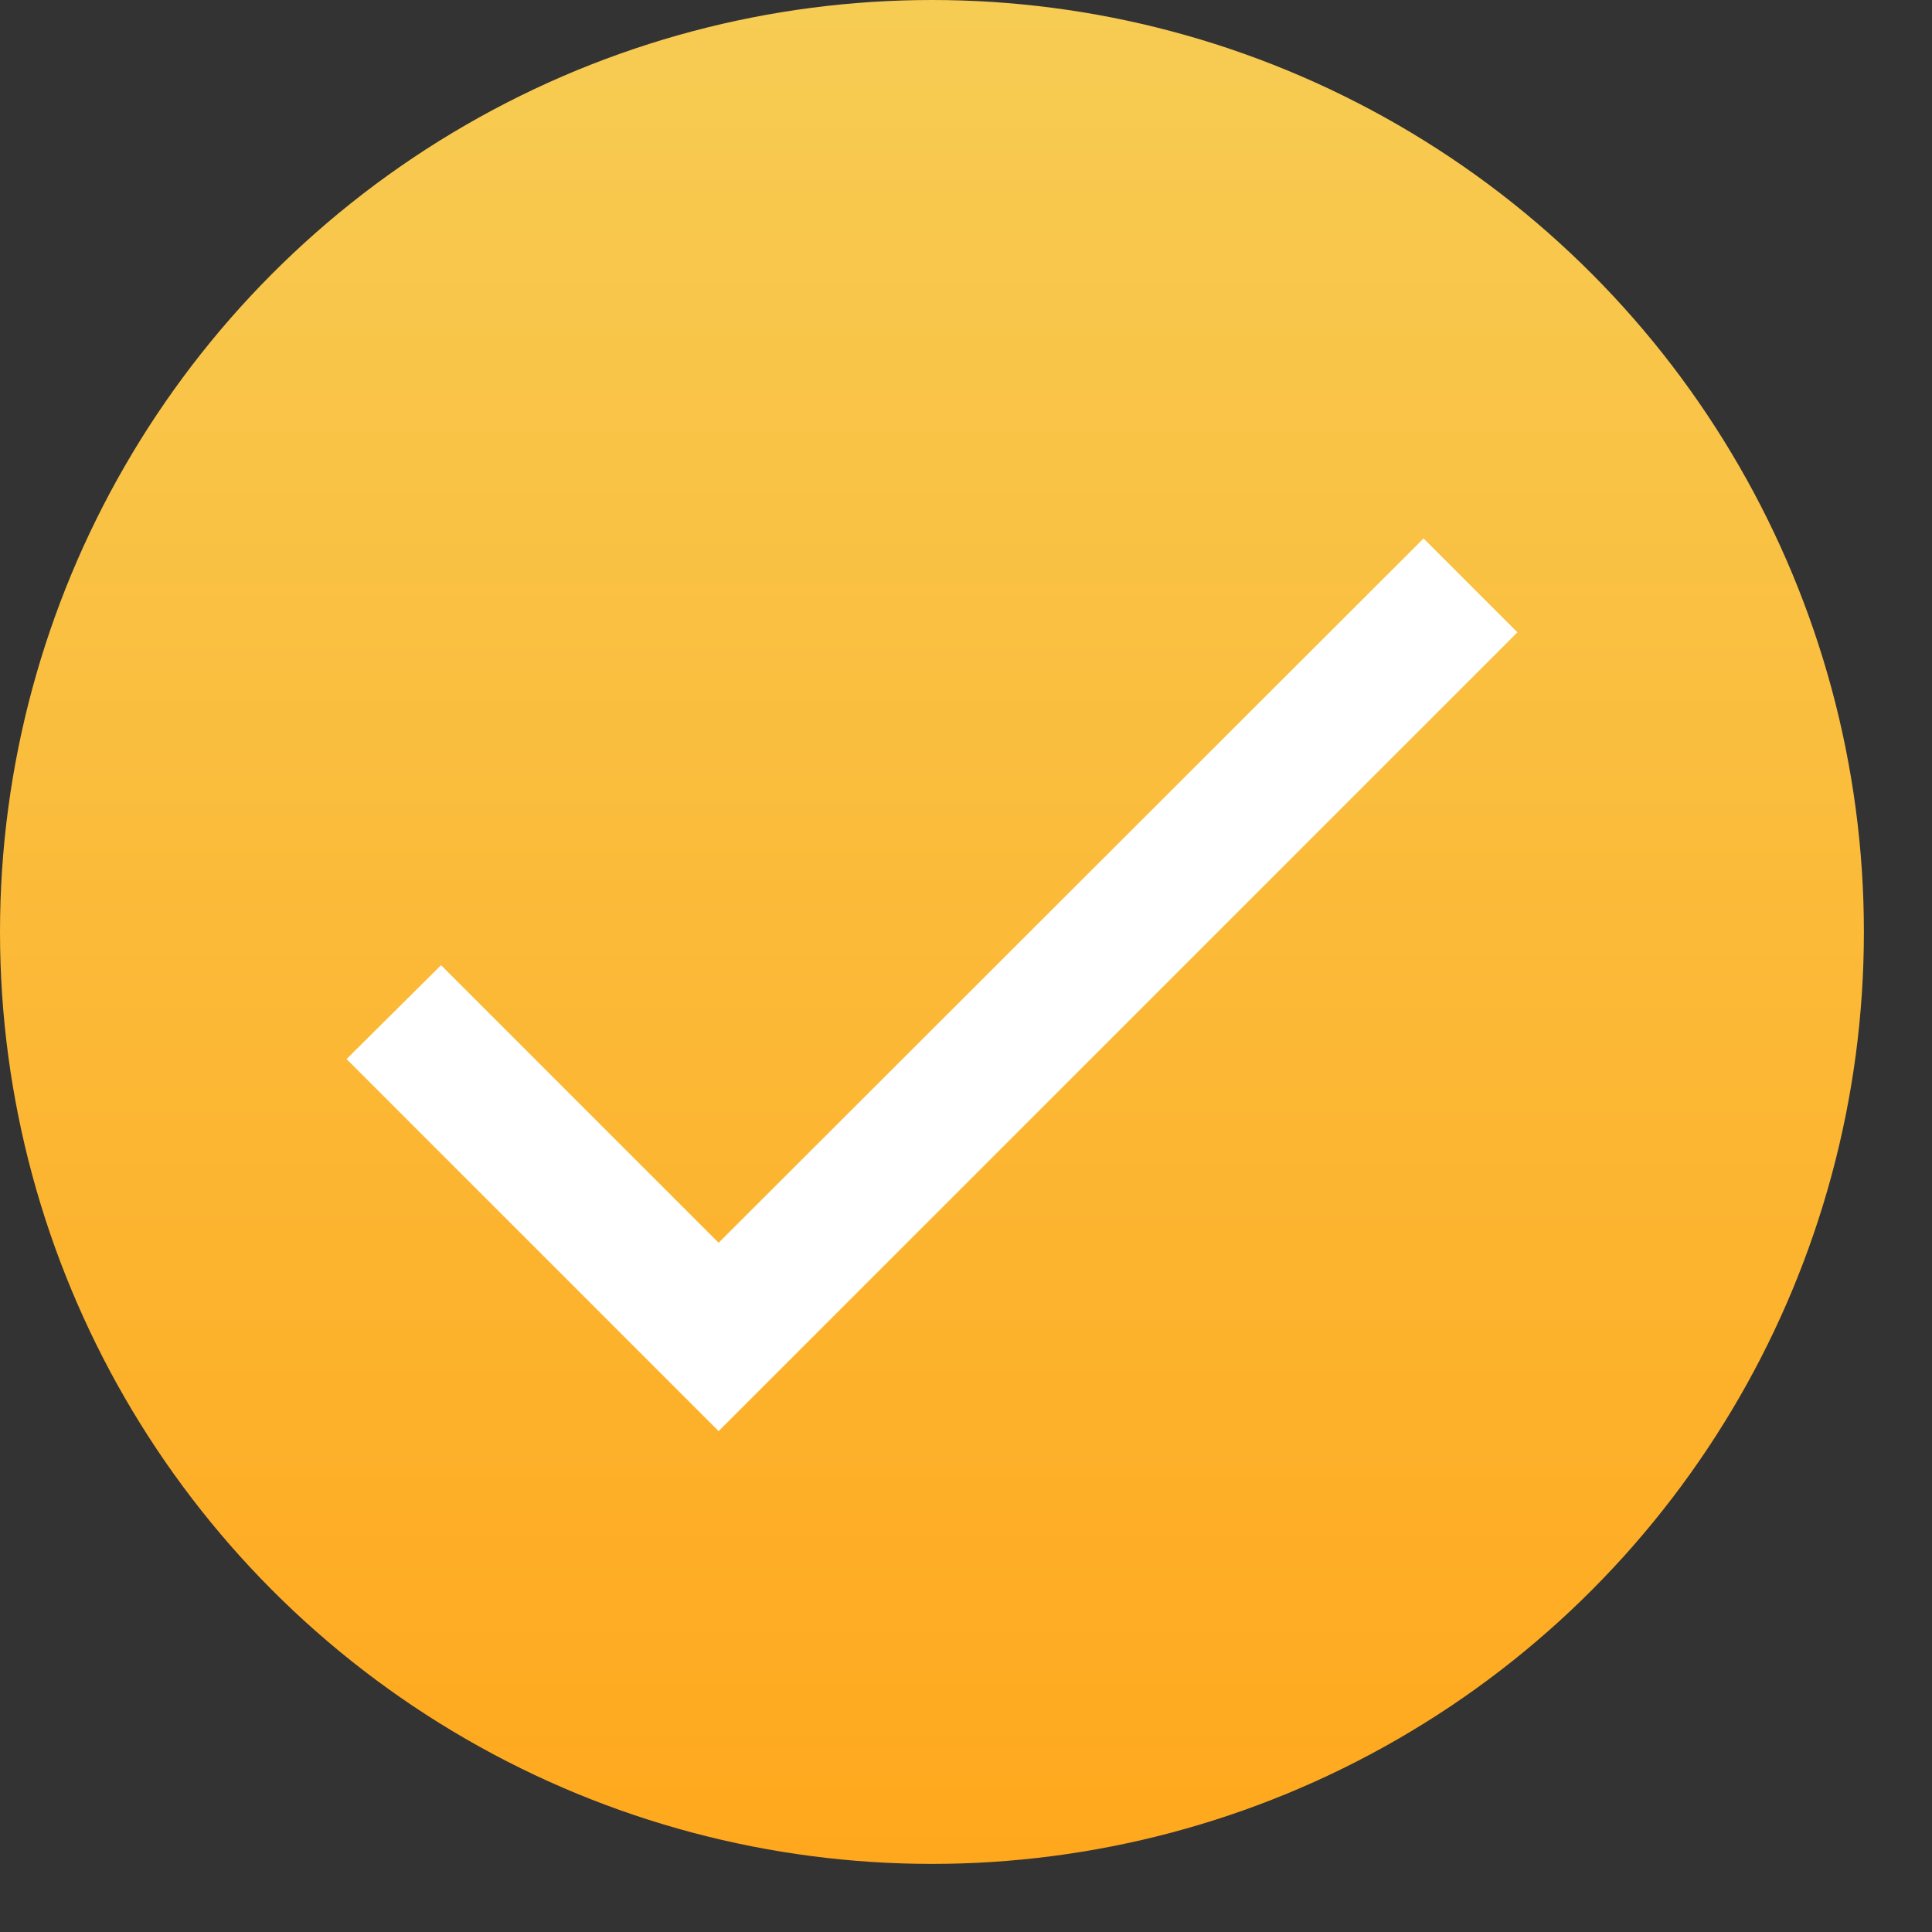
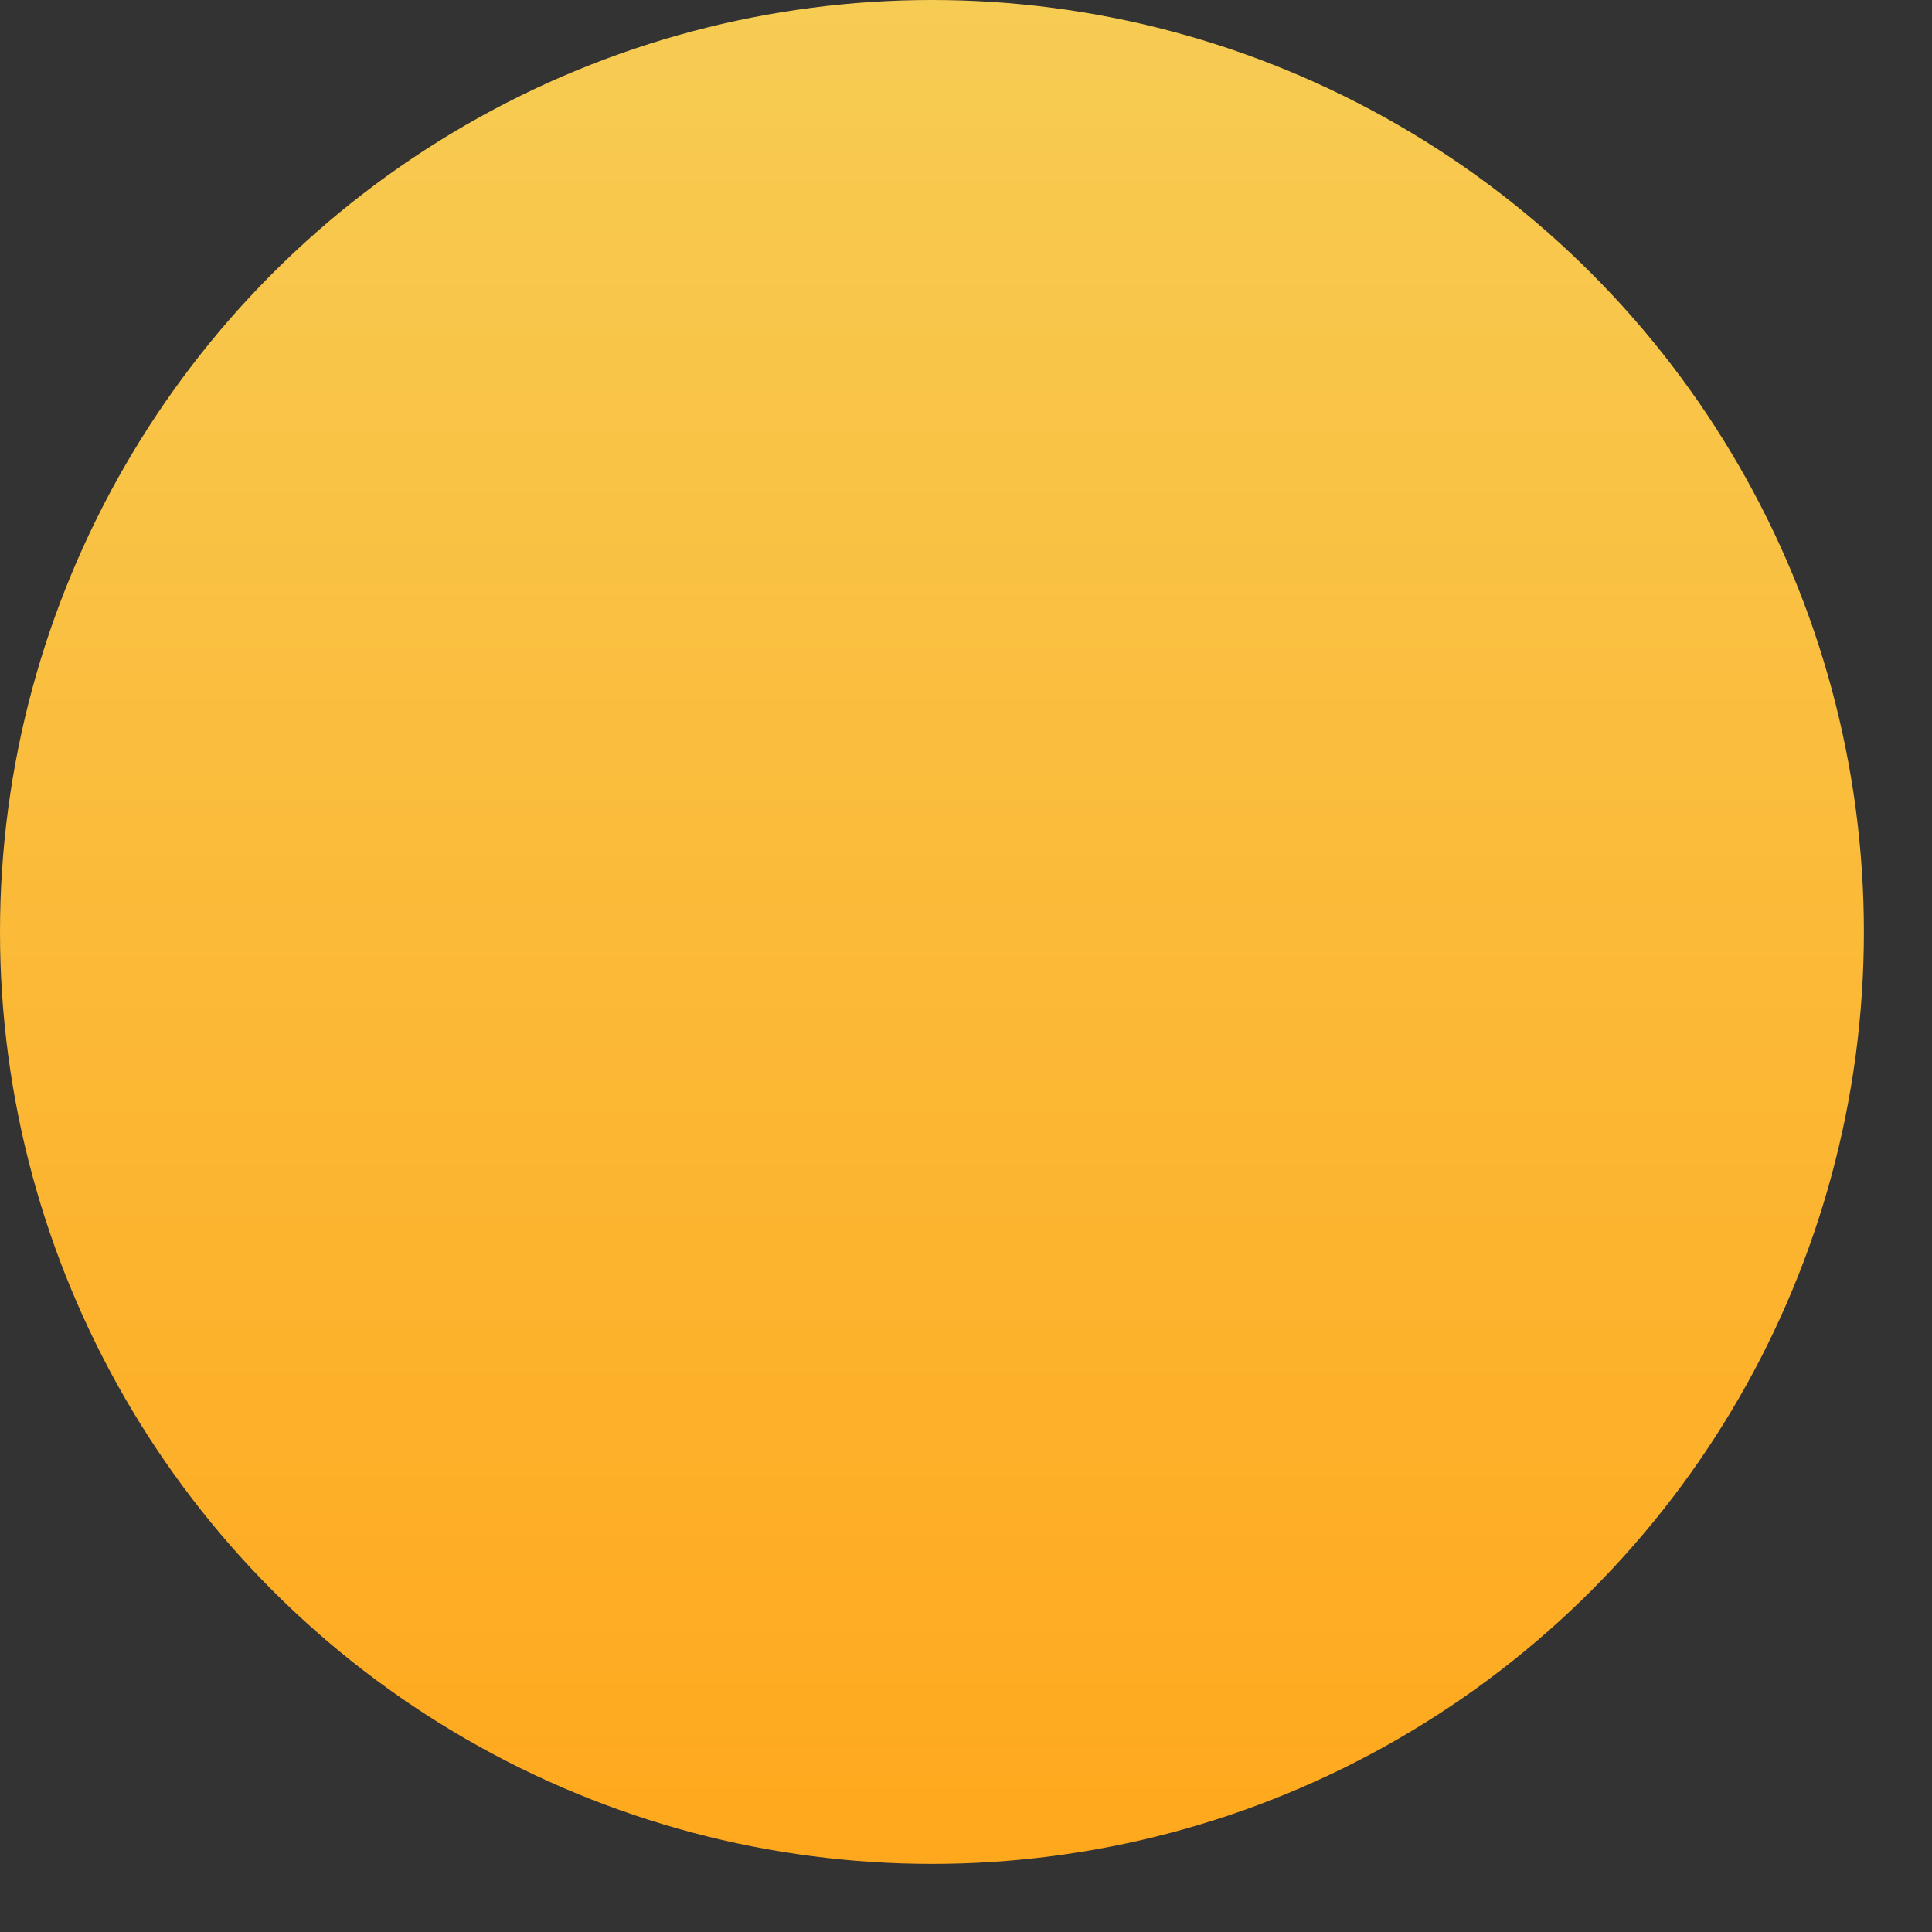
<svg xmlns="http://www.w3.org/2000/svg" width="24" height="24" viewBox="0 0 24 24" fill="none">
  <rect x="0" y="0" width="24" height="24" fill="#333333" stroke="none" />
  <circle cx="11.577" cy="11.577" r="11.577" fill="url(#paint0_linear_9105_629)" />
-   <path d="M8.927 15.438L5.479 11.99L4.305 13.156L8.927 17.778L18.85 7.855L17.684 6.689L8.927 15.438Z" fill="white" />
  <defs>
    <linearGradient id="paint0_linear_9105_629" x1="11.577" y1="0" x2="11.577" y2="23.154" gradientUnits="userSpaceOnUse">
      <stop stop-color="#F7CC53" />
      <stop offset="1" stop-color="#FFA81D" />
    </linearGradient>
  </defs>
</svg>